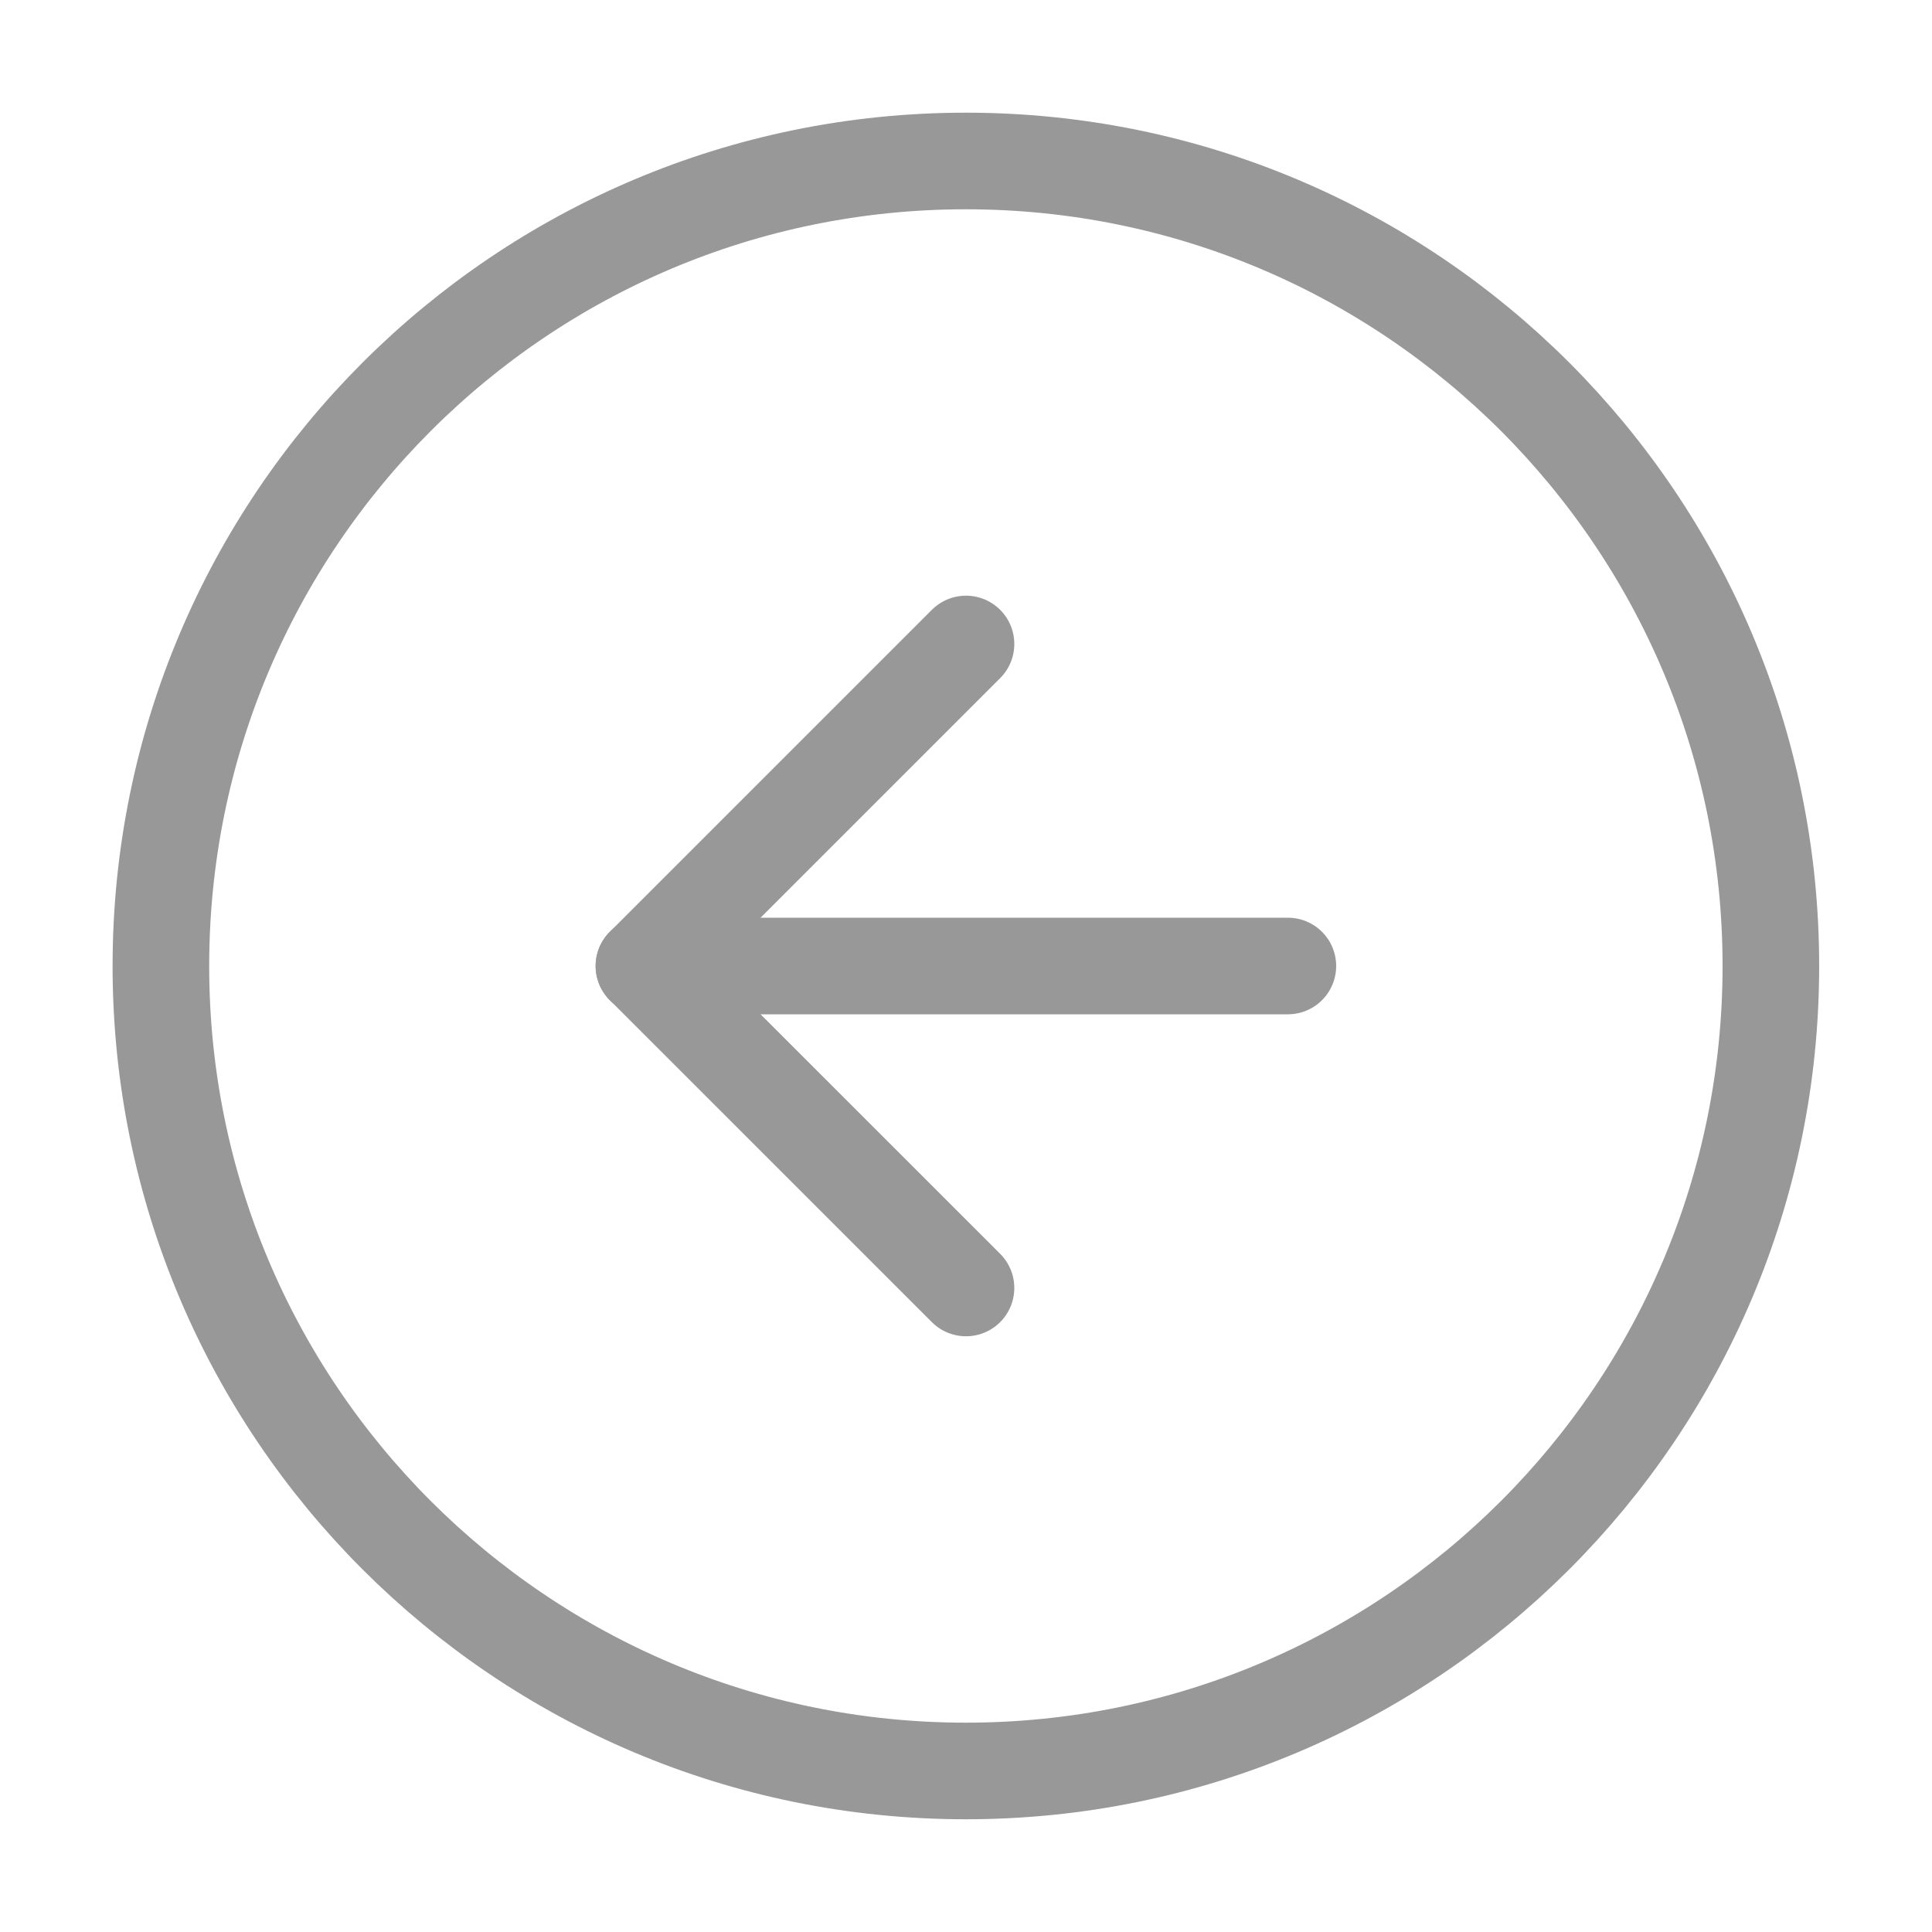
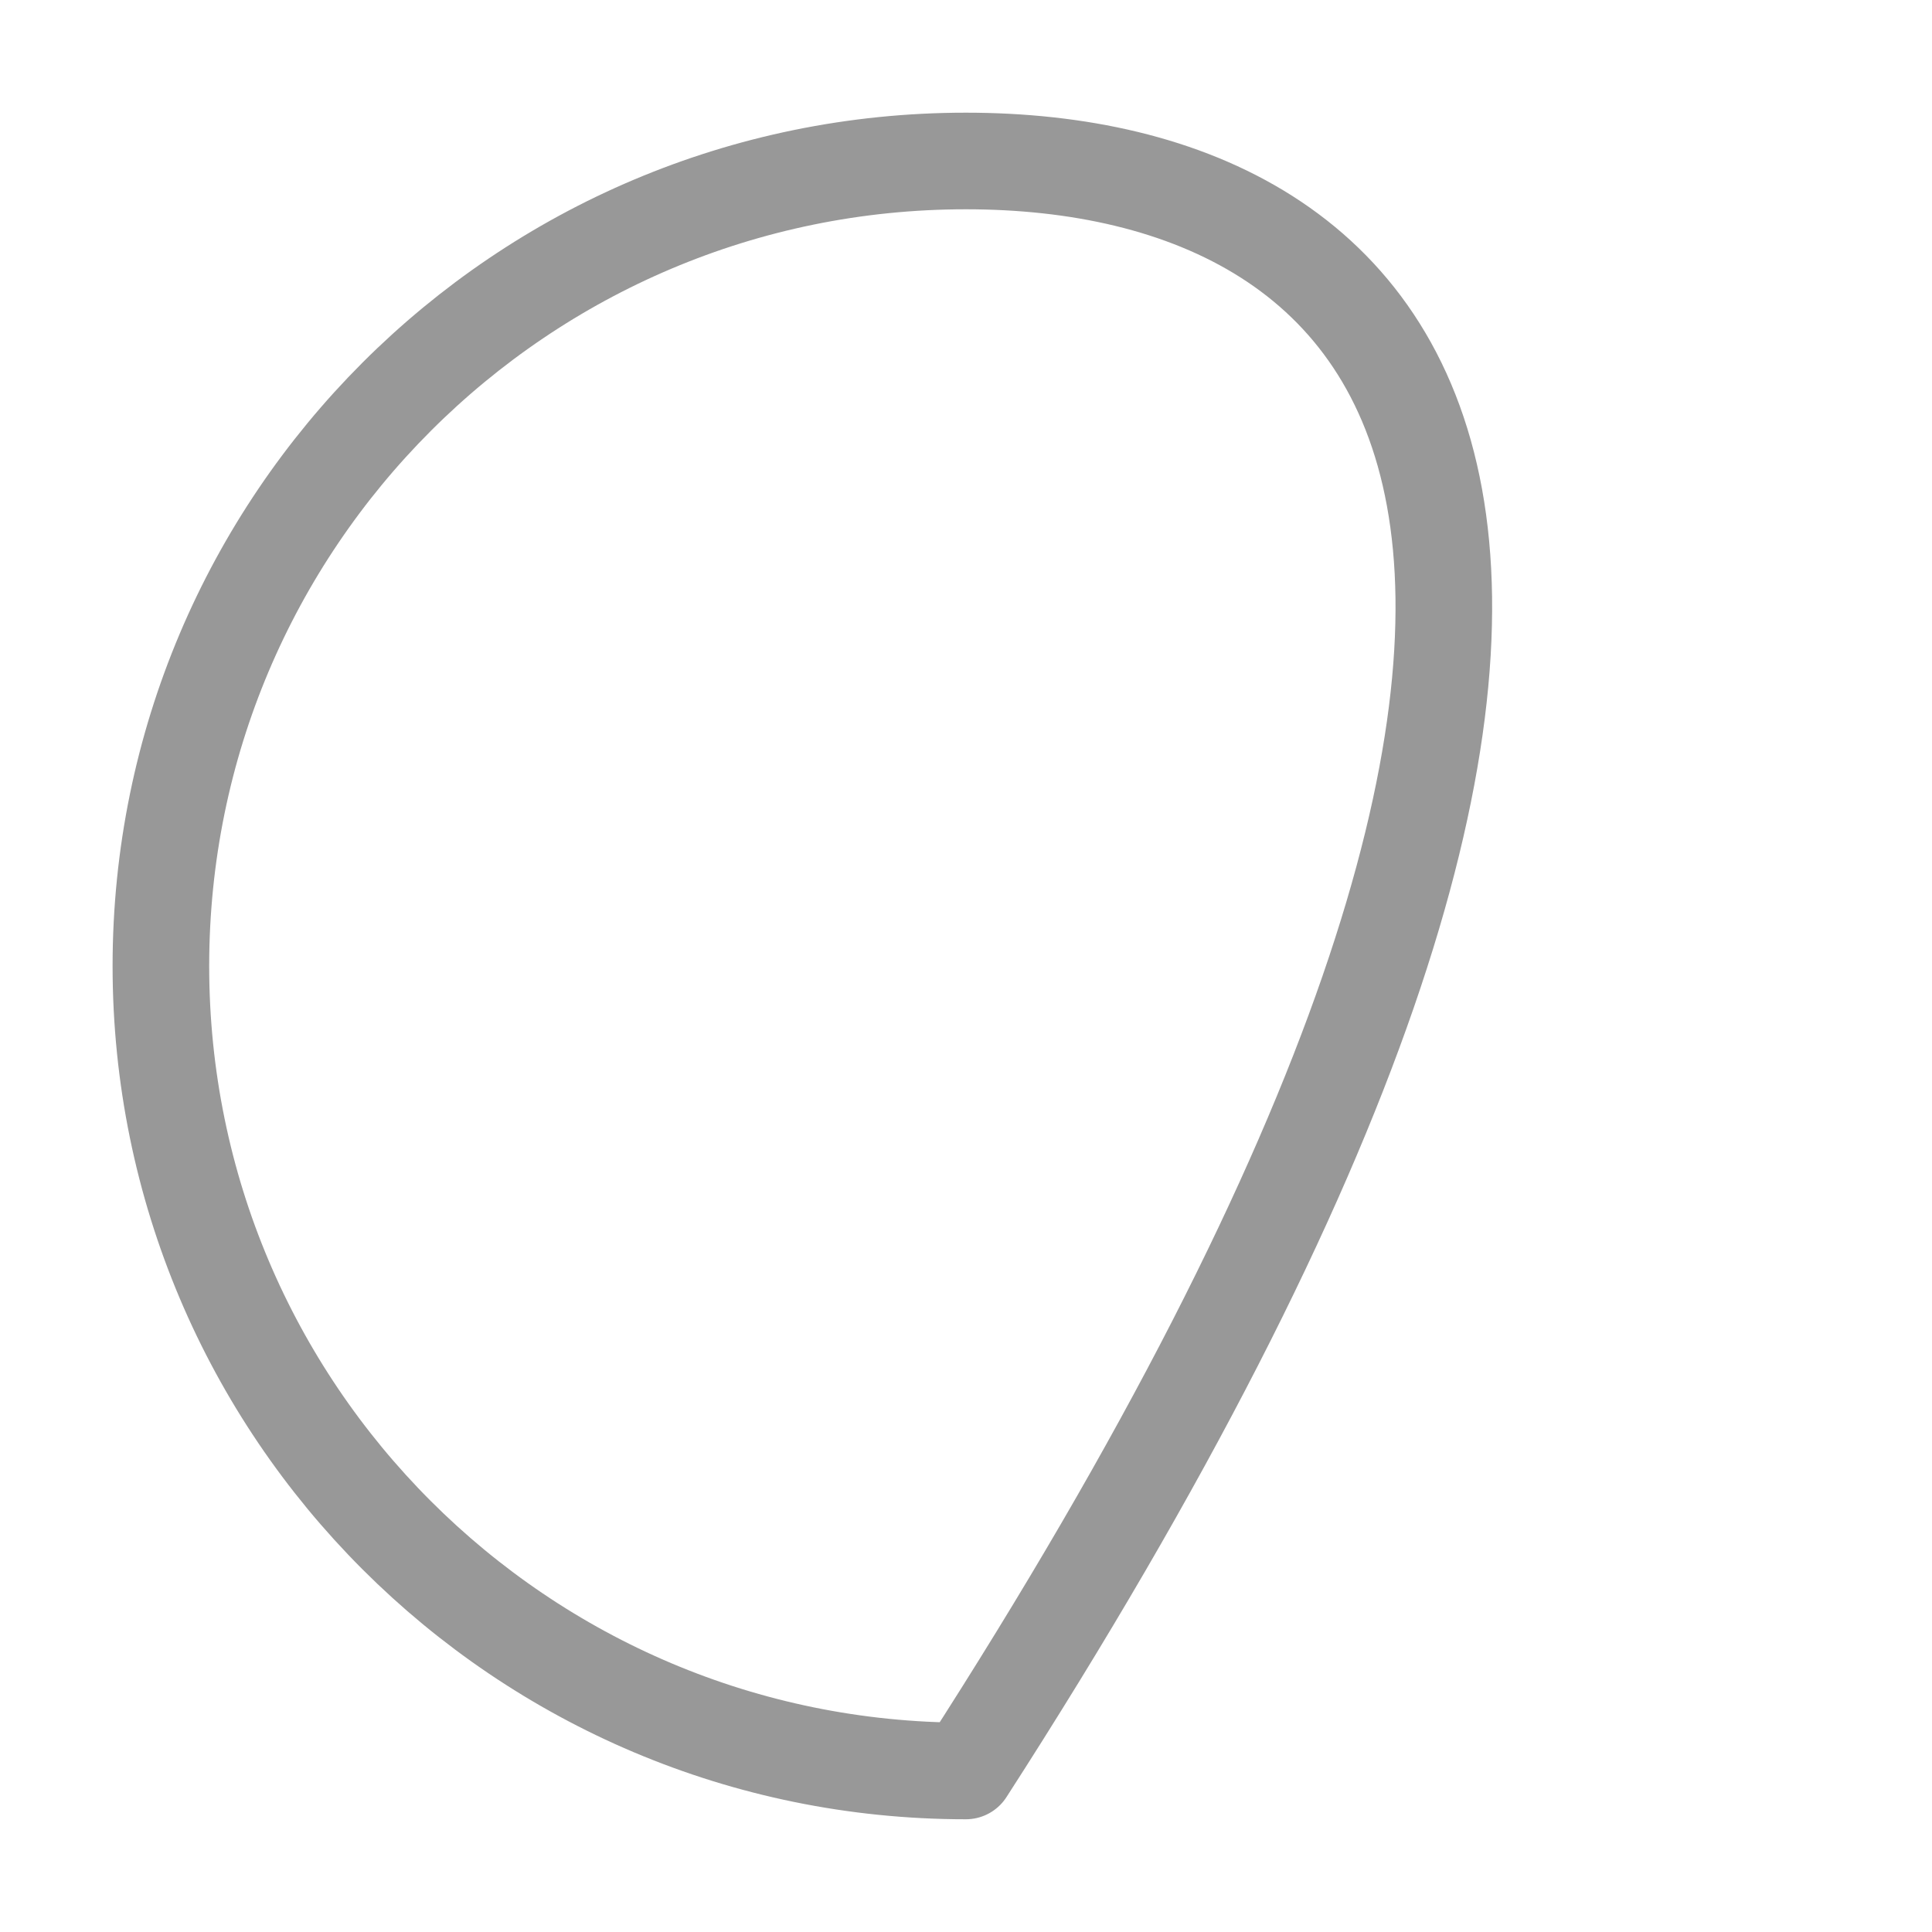
<svg xmlns="http://www.w3.org/2000/svg" width="40" height="40" viewBox="0 0 40 40" fill="none">
-   <path d="M19.997 3.333C10.793 3.333 3.331 10.795 3.331 20C3.331 29.205 10.793 36.666 19.997 36.666C29.202 36.666 36.664 29.205 36.664 20C36.664 10.795 29.202 3.333 19.997 3.333Z" stroke="#989898" stroke-width="2" stroke-linecap="round" stroke-linejoin="round" />
-   <path d="M20 13.333L13.333 20L20 26.666" stroke="#989898" stroke-width="2" stroke-linecap="round" stroke-linejoin="round" />
-   <path d="M26.664 20H13.331" stroke="#989898" stroke-width="2" stroke-linecap="round" stroke-linejoin="round" />
+   <path d="M19.997 3.333C10.793 3.333 3.331 10.795 3.331 20C3.331 29.205 10.793 36.666 19.997 36.666C36.664 10.795 29.202 3.333 19.997 3.333Z" stroke="#989898" stroke-width="2" stroke-linecap="round" stroke-linejoin="round" />
</svg>